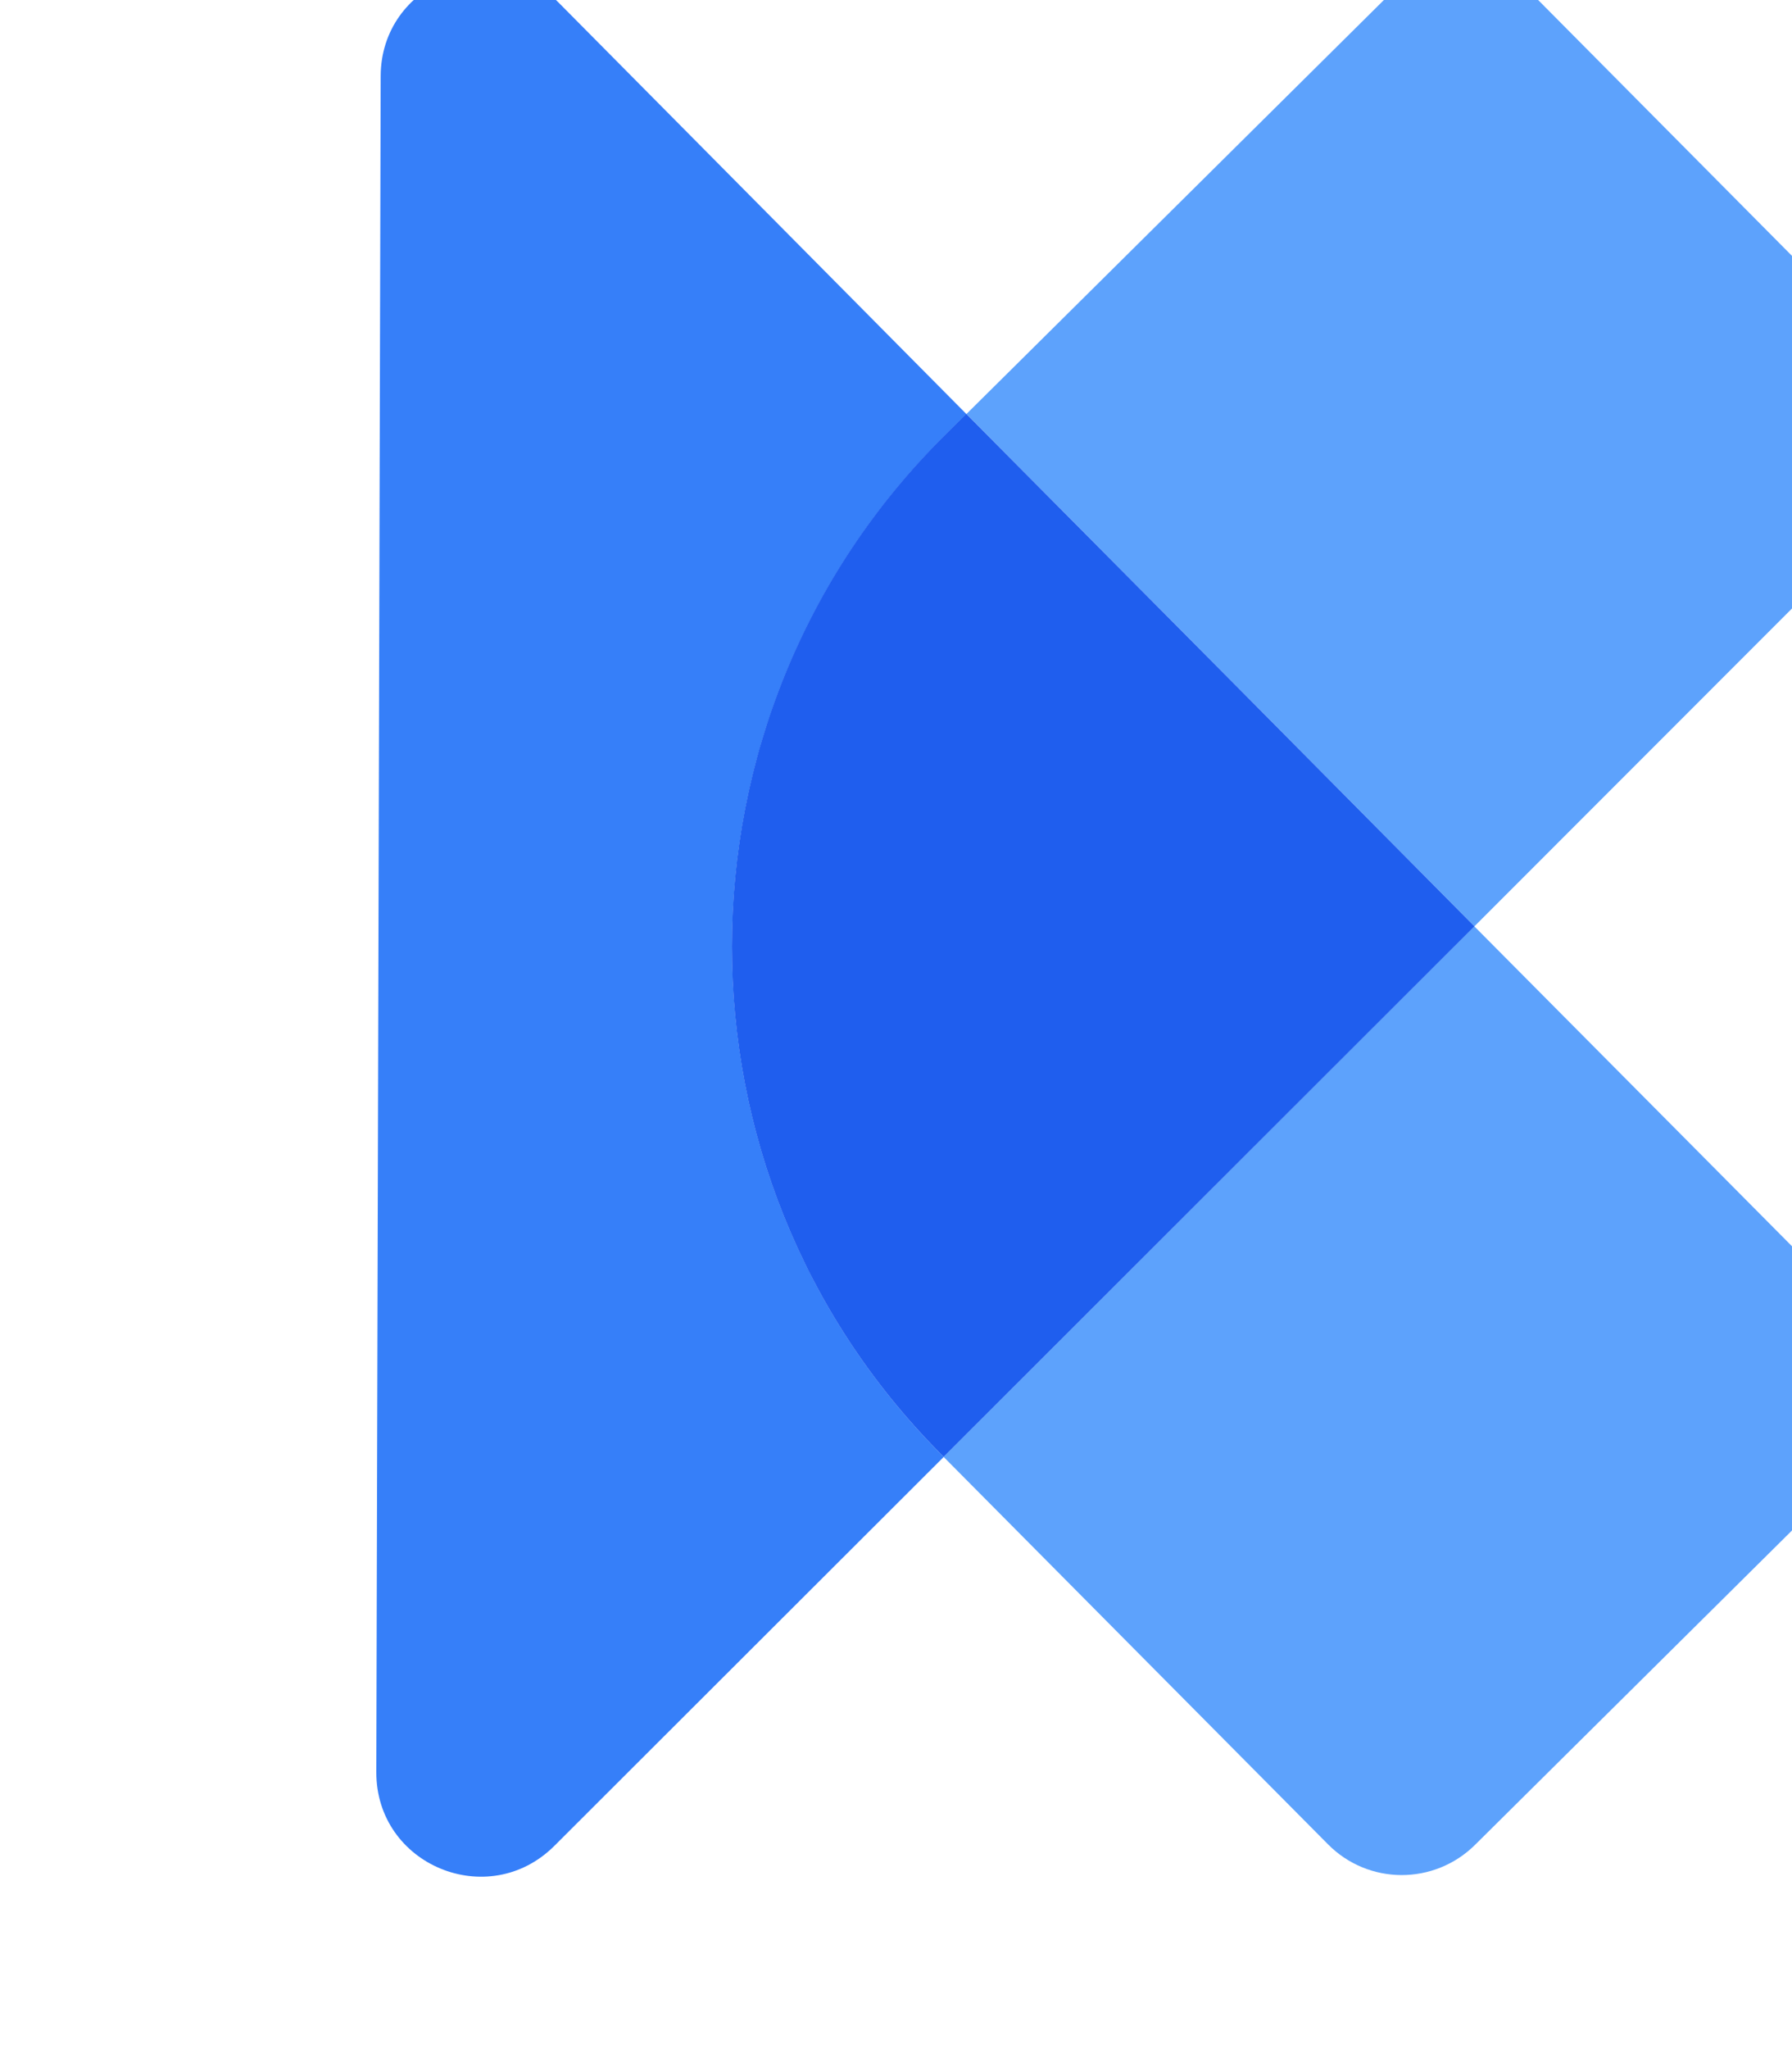
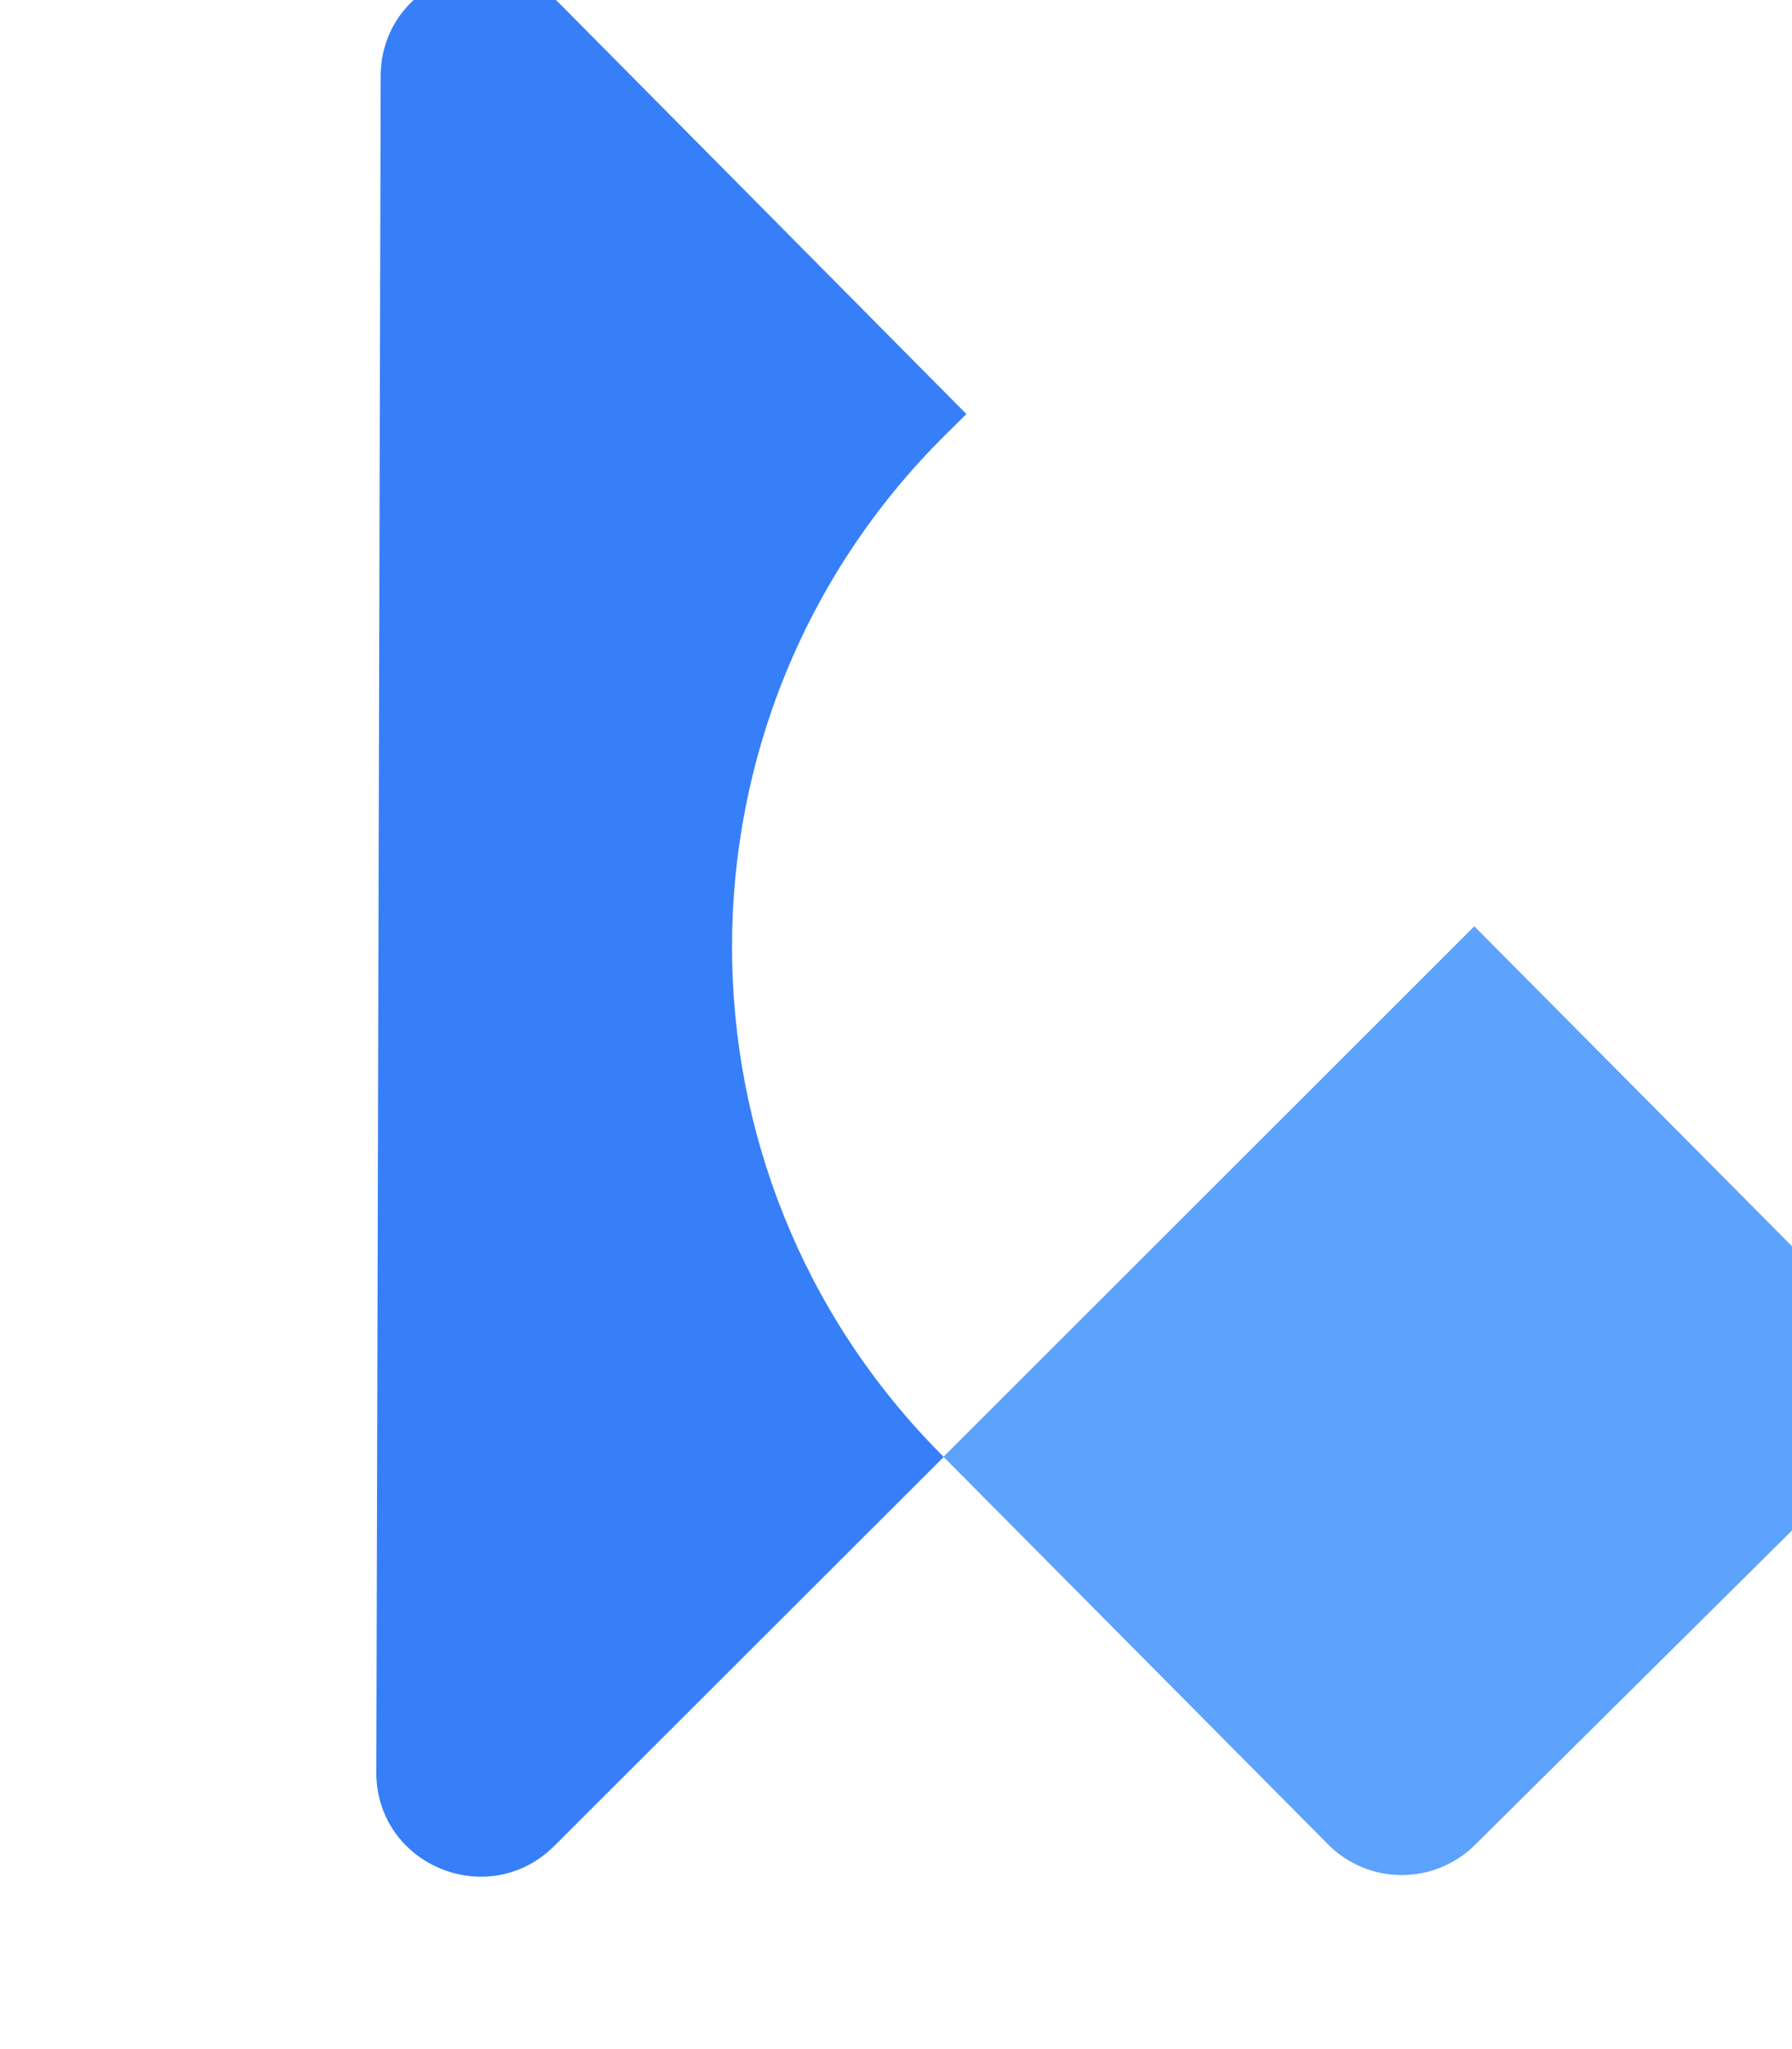
<svg xmlns="http://www.w3.org/2000/svg" version="1.1" id="Layer_1" x="0px" y="0px" viewBox="-20 10 140 160" style="enable-background:new 0 0 1000 190.34;" xml:space="preserve">
  <style type="text/css">
	.st0{fill:#C5C5C5;}
	.st1{fill:#10101C;}
	.st2{fill:#367FF9;}
	.st3{fill:#5DA2FC;}
	.st4{fill:#1F5EEE;}
</style>
  <g>
    <path class="st2" d="M53.79,44.02c-11.06,10.99-16.6,25.45-16.6,39.9c0,14.31,5.4,28.6,16.27,39.57l0.27,0.27L23.3,154.14   c-5.16,5.13-13.93,1.49-13.9-5.78L9.74,15.94c0.02-7.25,8.82-10.87,13.93-5.71l31.83,32.1L53.79,44.02z" />
    <path class="st3" d="M125.32,124.23l-30.07,29.81c-3.2,3.18-8.36,3.16-11.52-0.05l-30.02-30.24l41.47-41.42l18.68,18.8l11.51,11.59   C128.53,115.92,128.5,121.08,125.32,124.23z" />
-     <path class="st3" d="M127.97,49.54L95.19,82.33L76.8,63.78L55.5,42.33L88.41,9.71c3.2-3.18,8.36-3.16,11.52,0.05L128,38.04   C131.18,41.22,131.15,46.38,127.97,49.54z" />
-     <path class="st4" d="M95.19,82.33l-41.47,41.42l-0.27-0.27c-10.87-10.96-16.27-25.25-16.27-39.57c0-14.46,5.54-28.92,16.6-39.9   l1.71-1.69l21.3,21.45L95.19,82.33z" />
  </g>
</svg>